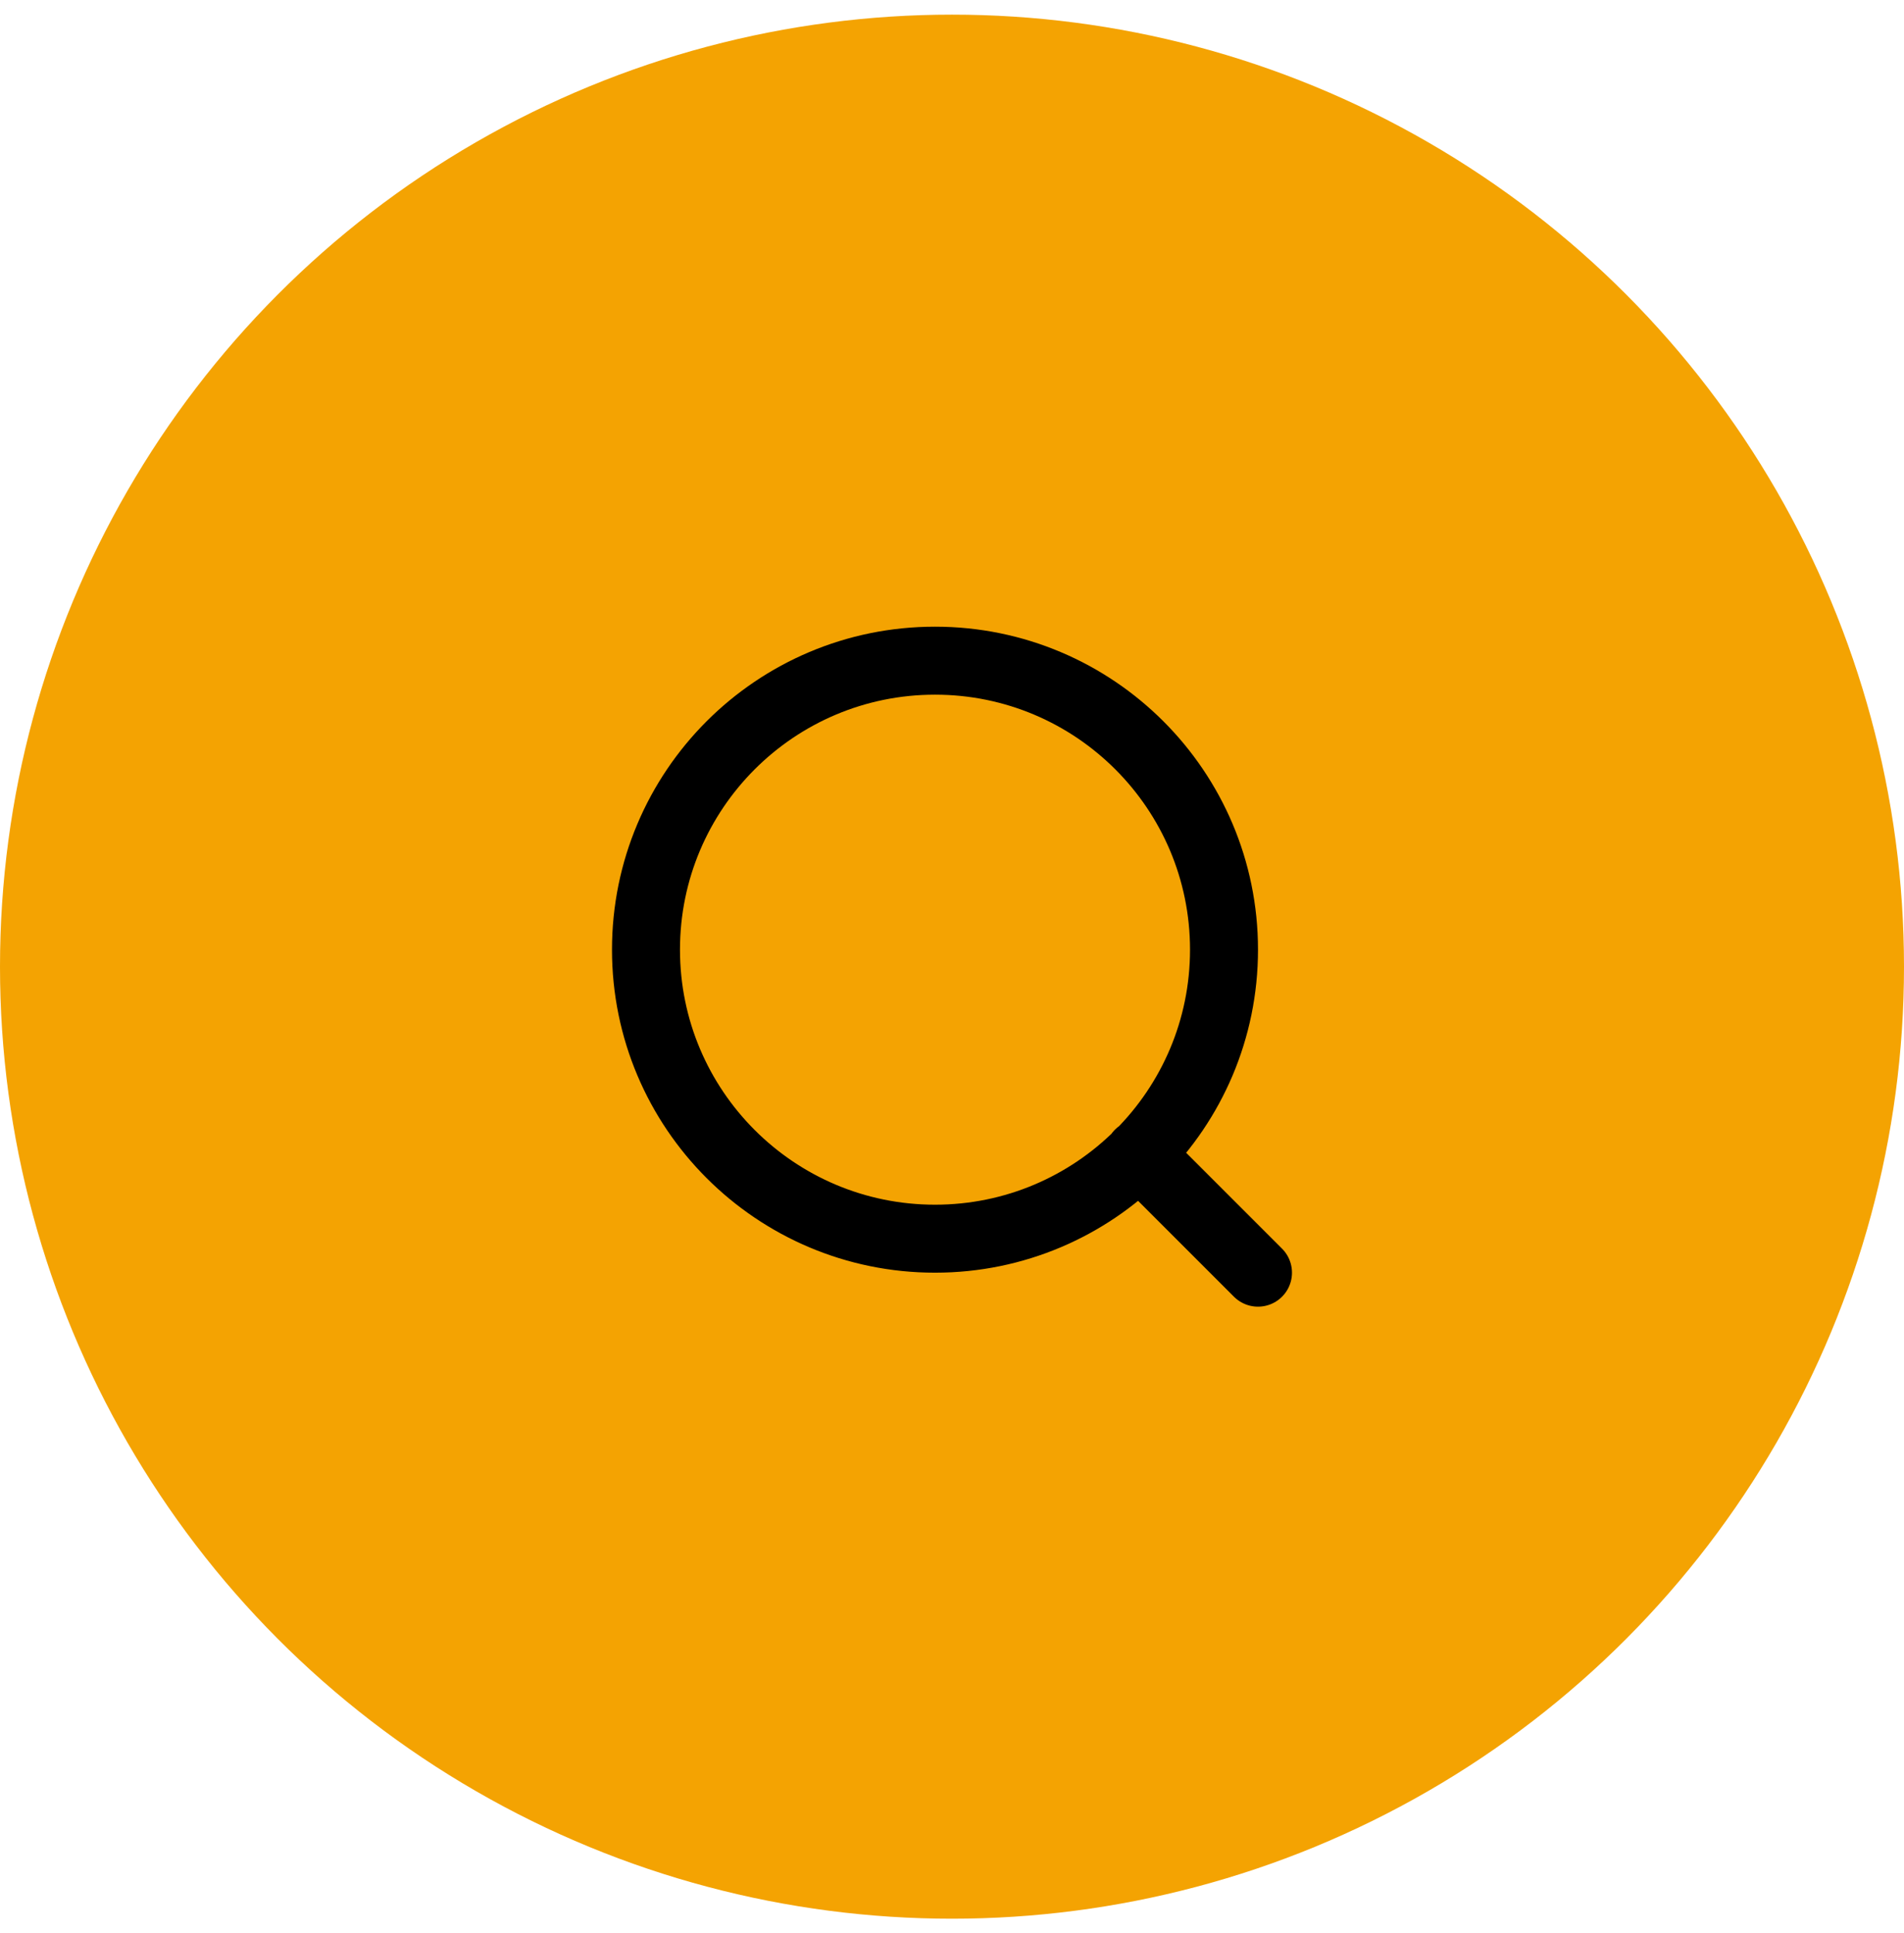
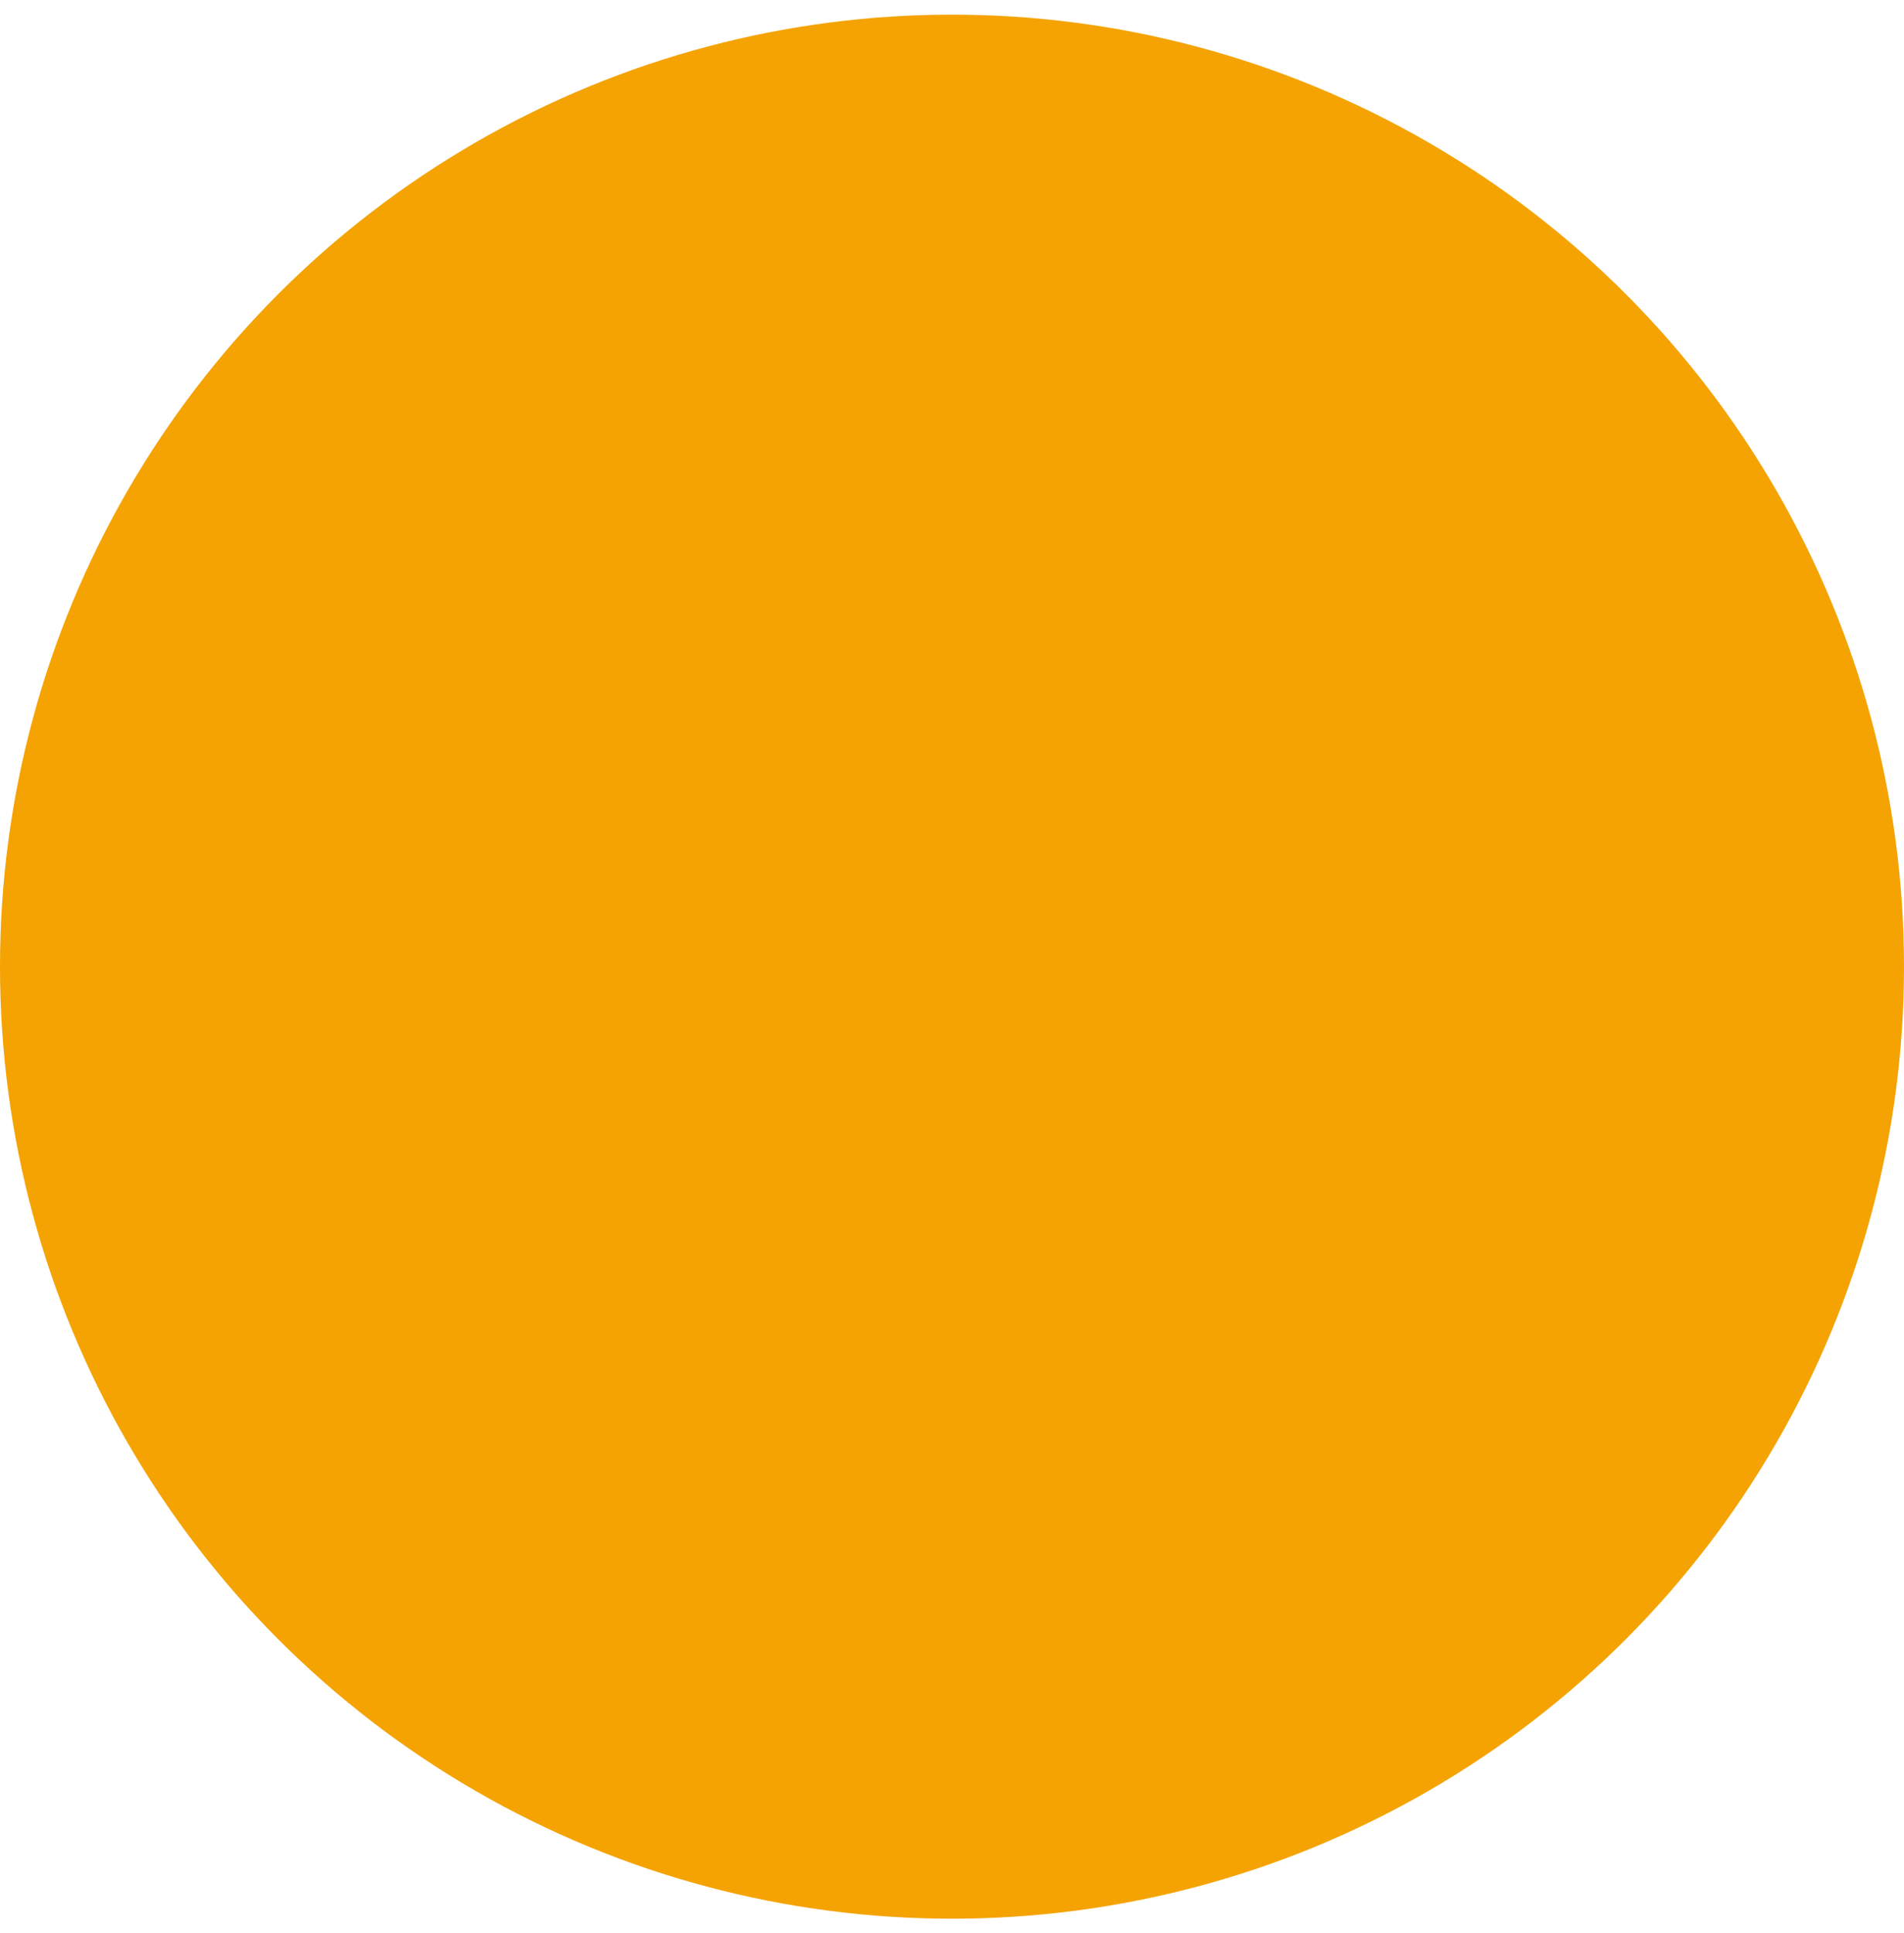
<svg xmlns="http://www.w3.org/2000/svg" fill="none" viewBox="0 0 65 66">
  <circle fill="#F4A302" cx="32.5" cy="33" r="32.5" />
-   <path d="m42.946 43.446-4.062-4.062m2.902-6.964c0 5.448-4.418 9.866-9.866 9.866-5.45 0-9.867-4.418-9.867-9.866 0-5.45 4.418-9.866 9.867-9.866 5.448 0 9.866 4.417 9.866 9.866Z" stroke="#000" stroke-linecap="round" stroke-linejoin="round" stroke-width="2.321" />
</svg>